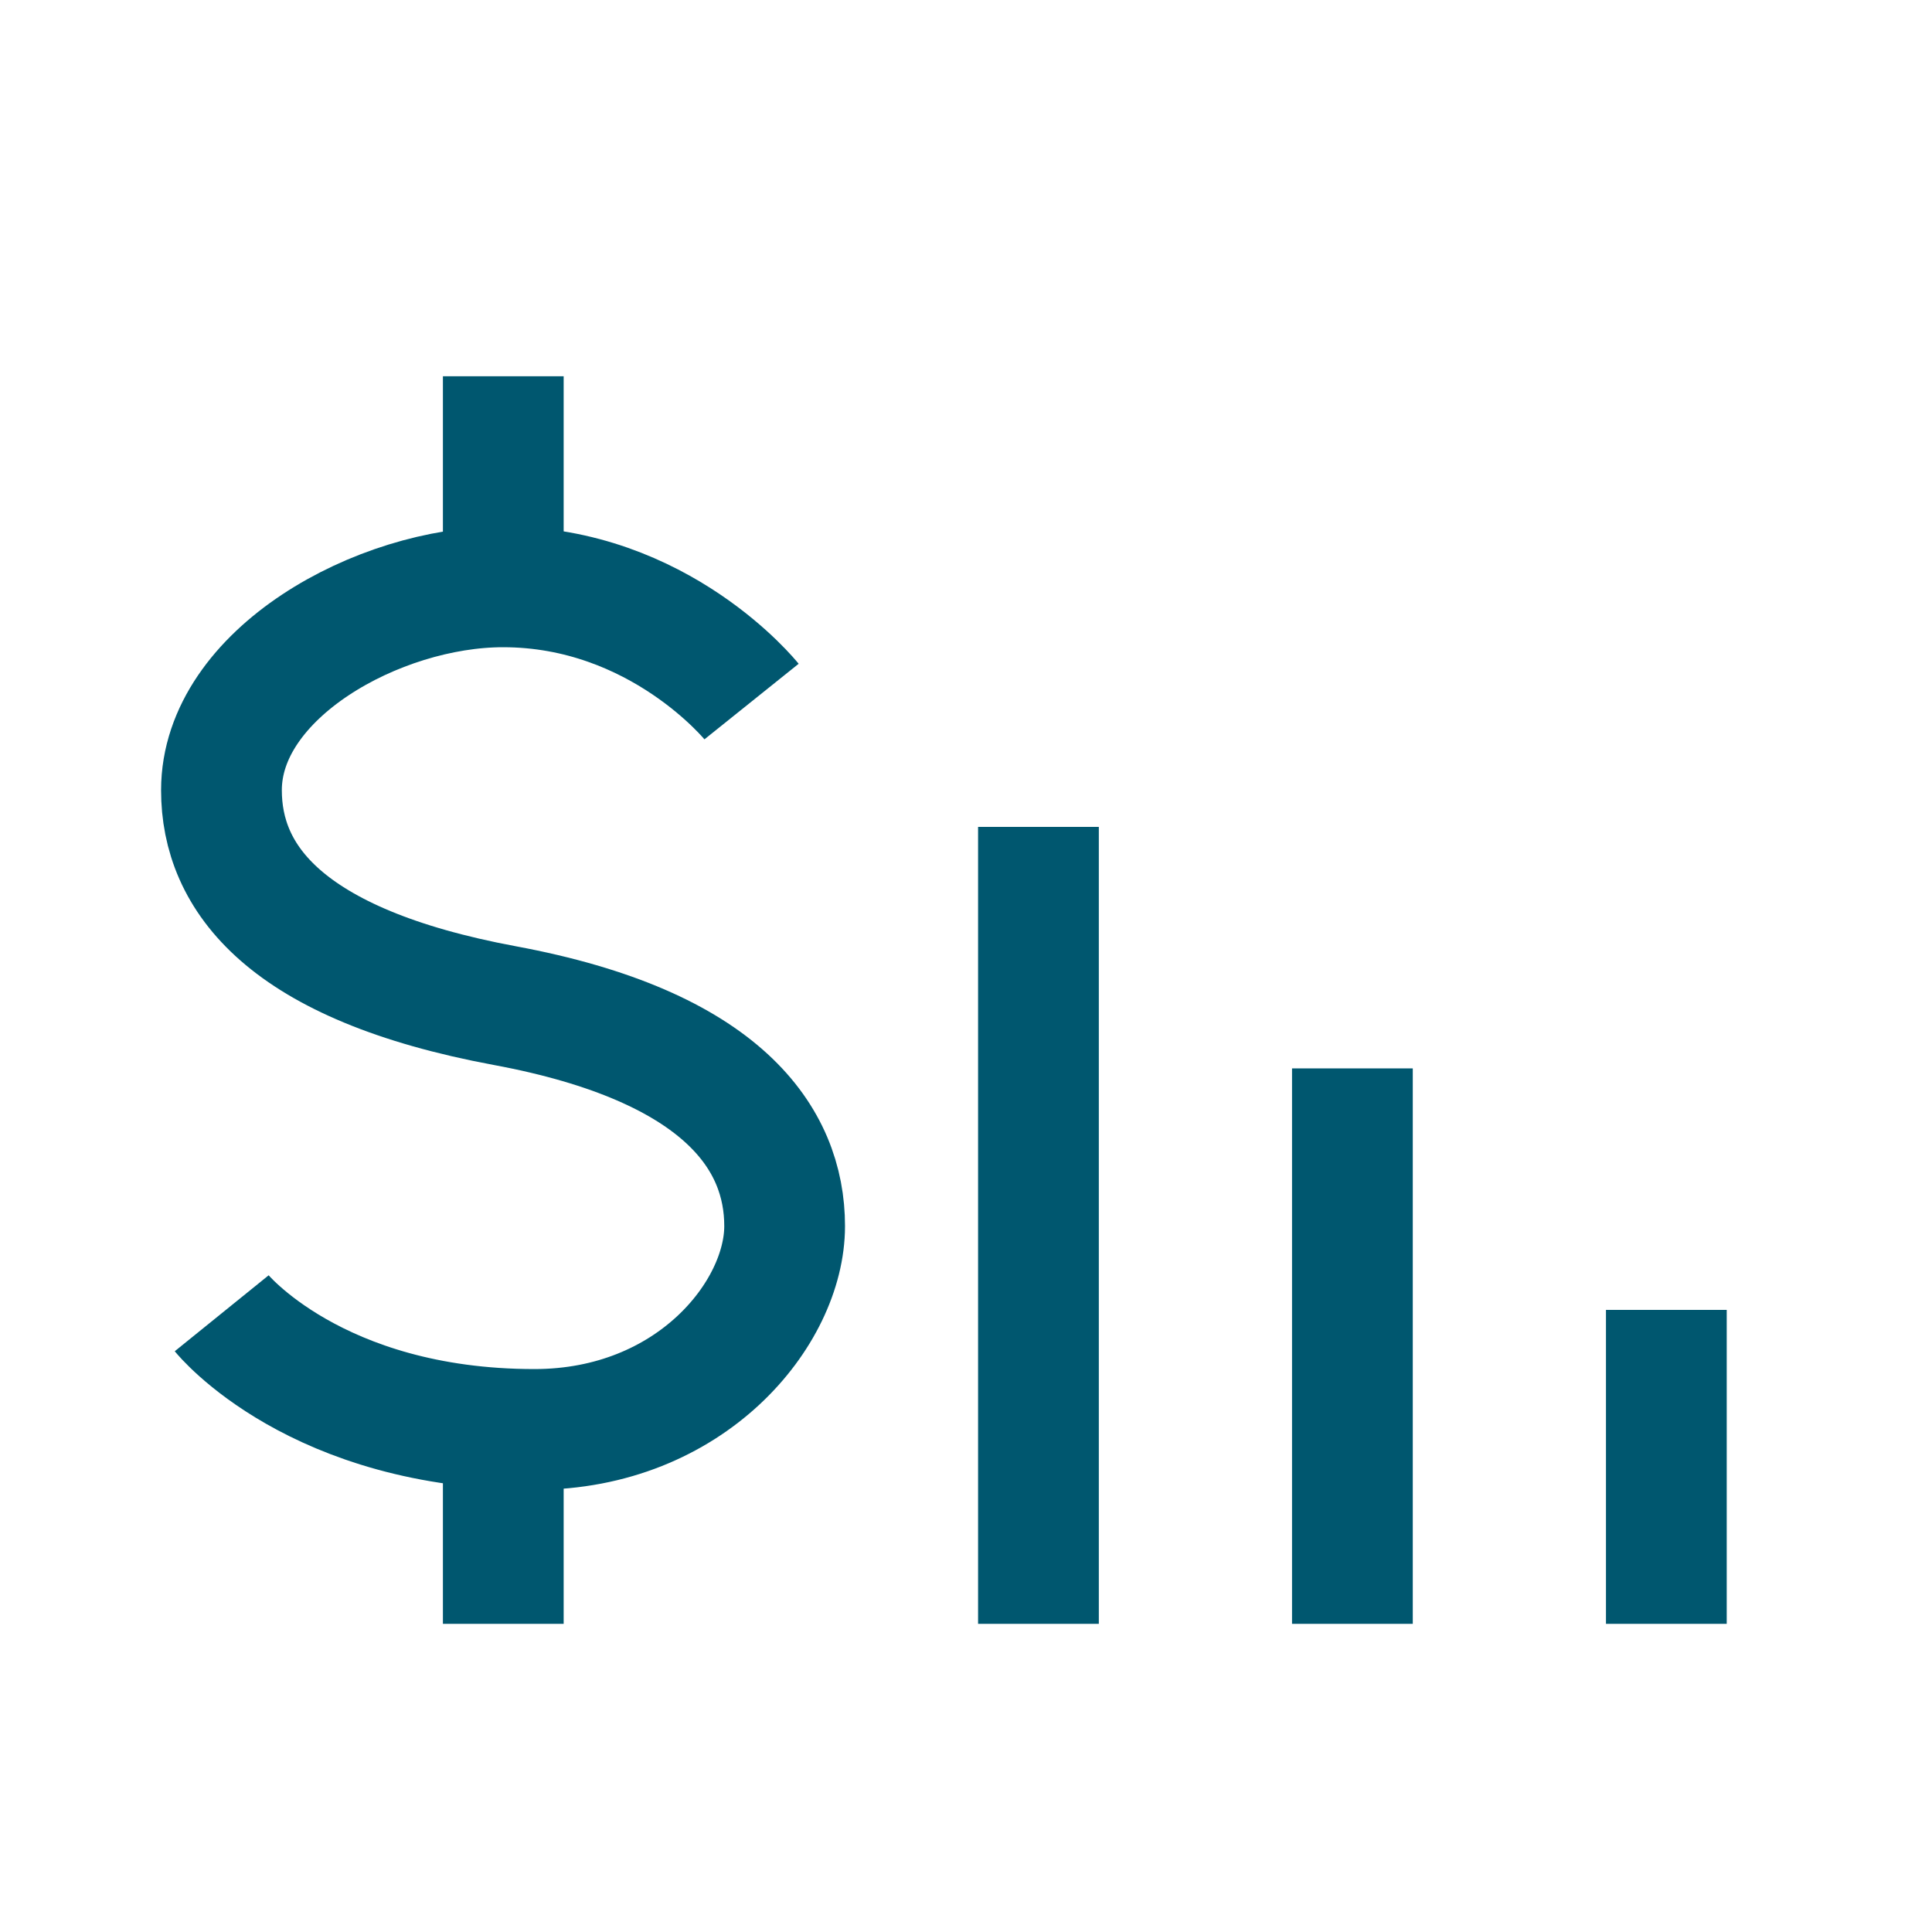
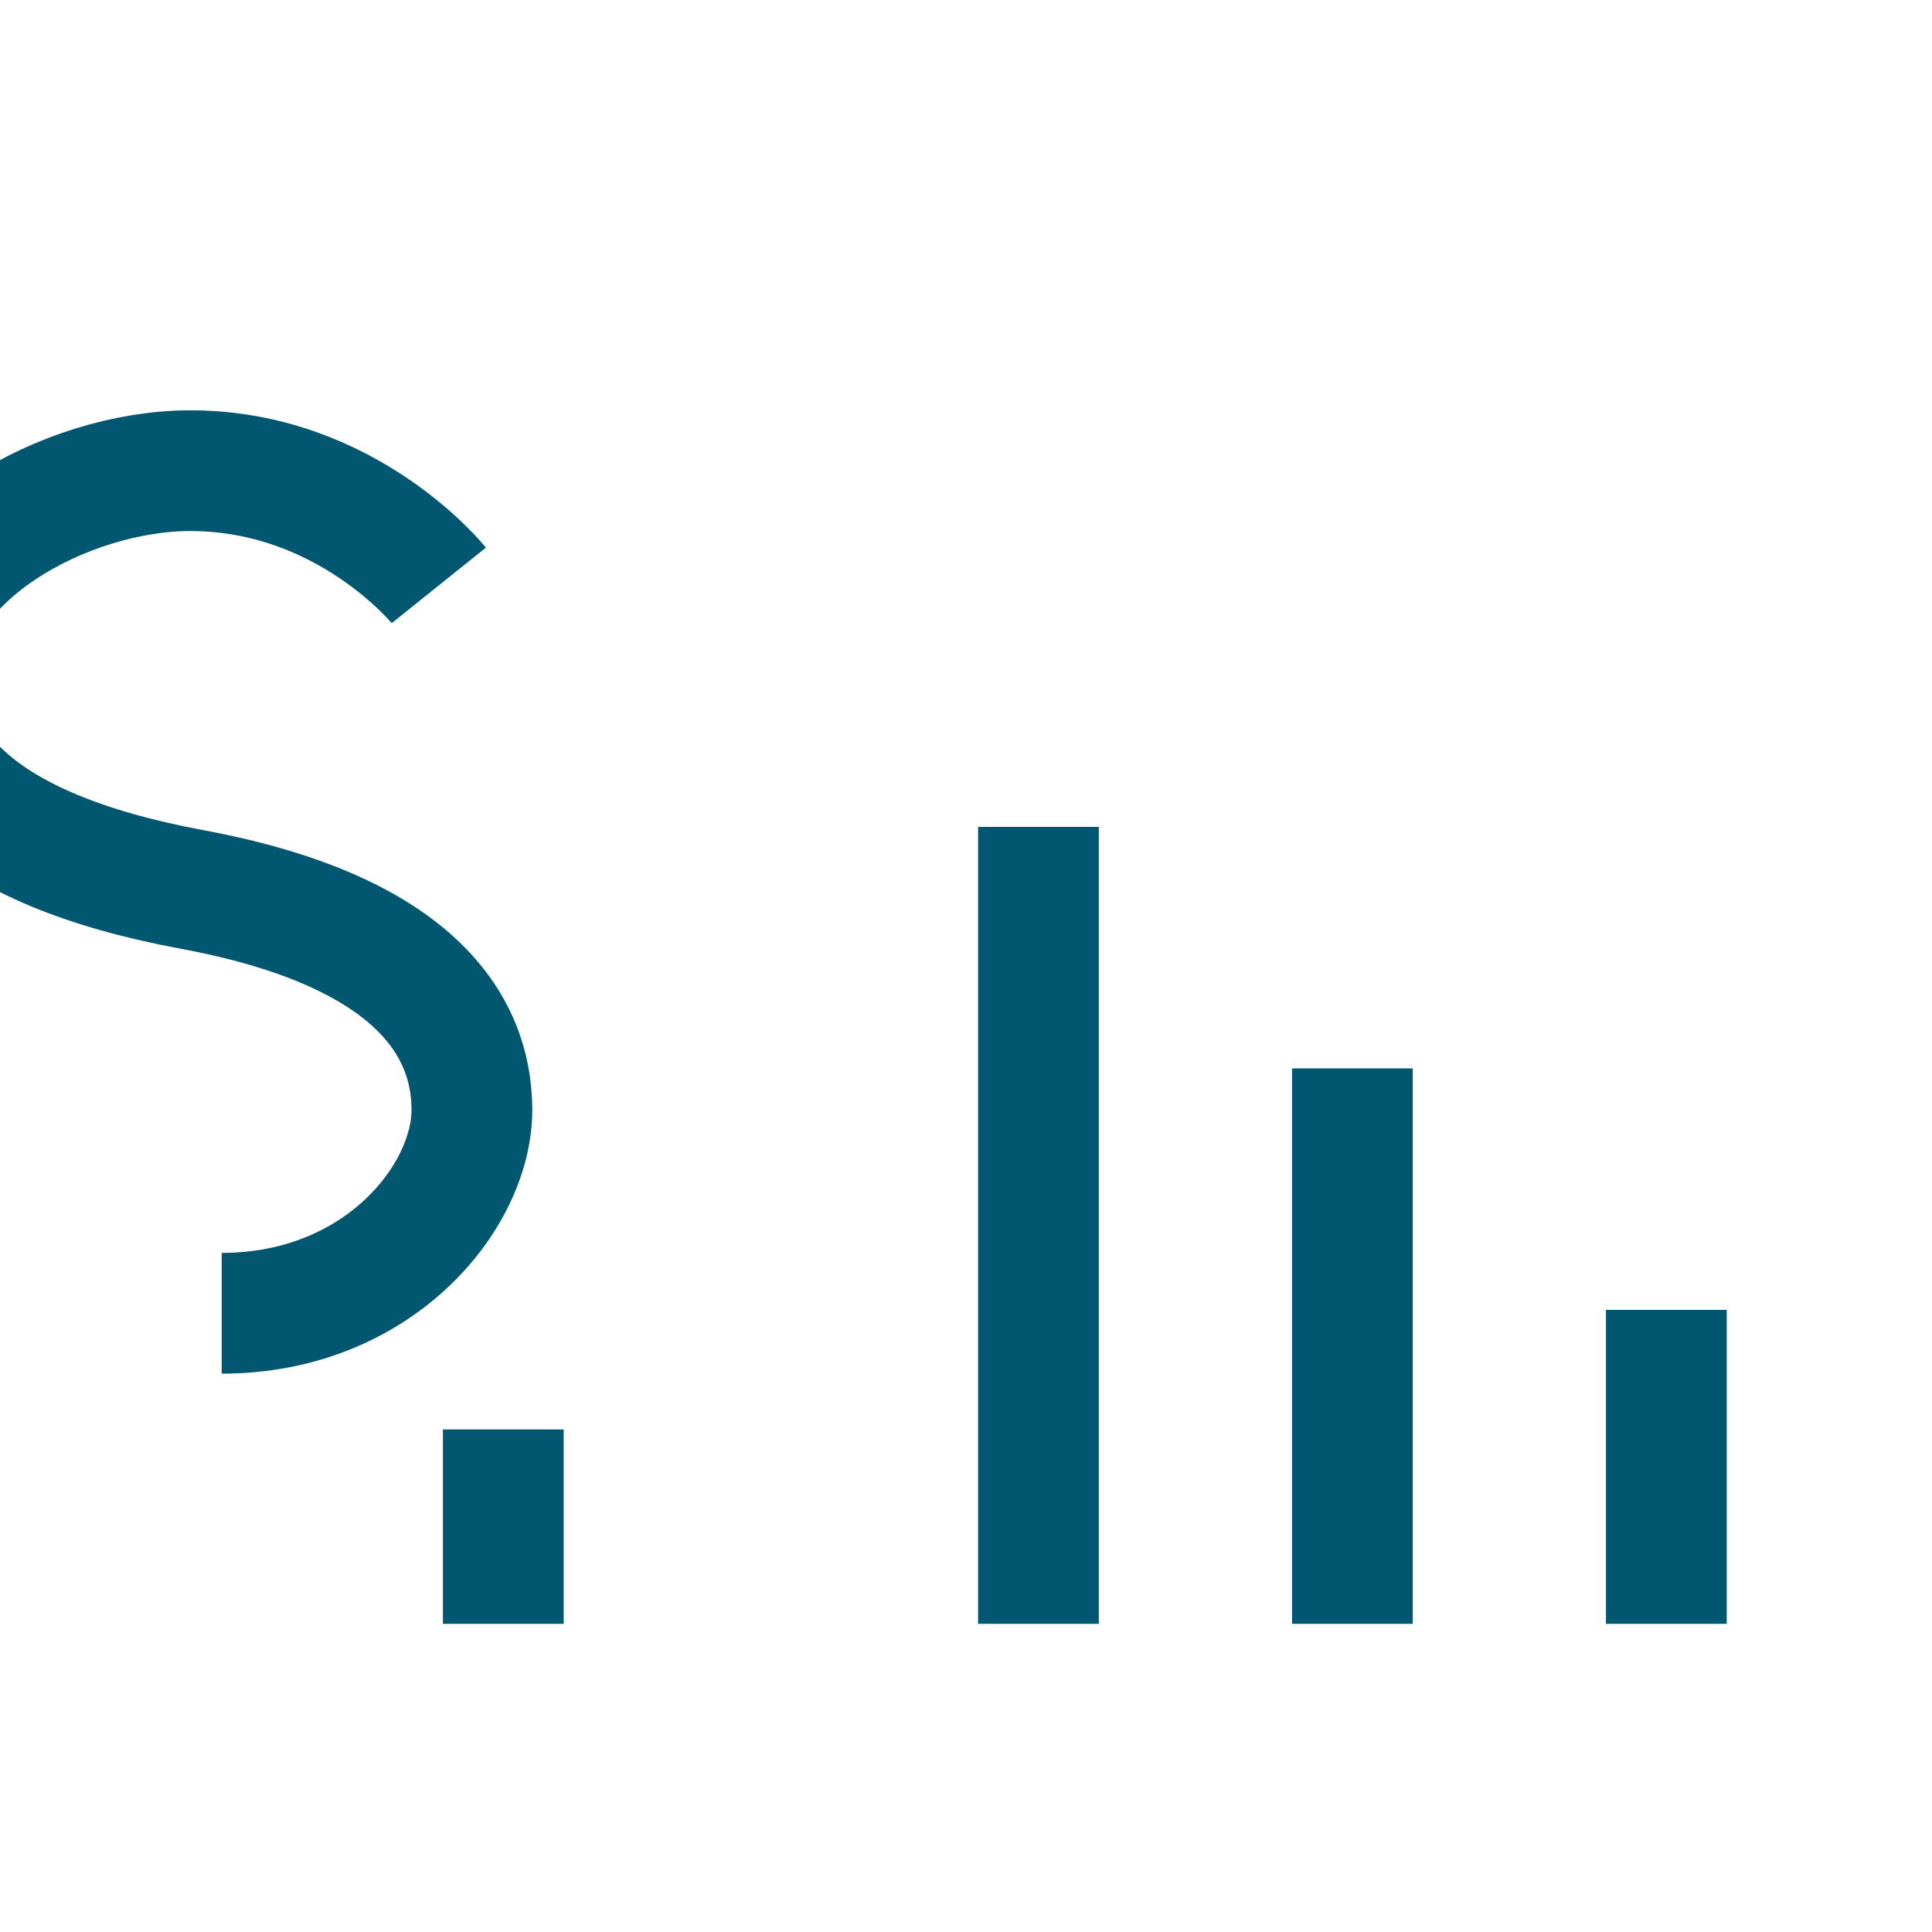
<svg xmlns="http://www.w3.org/2000/svg" id="Layer_2" viewBox="0 0 80 80">
  <defs>
    <style>.cls-1{stroke-width:0px;}.cls-1,.cls-2{fill:none;}.cls-2{stroke:#00576f;stroke-miterlimit:10;stroke-width:5px;}</style>
  </defs>
  <g id="Layer_1-2">
-     <path class="cls-2" d="m9.18,54.38s3.89,4.81,12.95,4.81c6.48,0,10.36-4.81,10.36-8.42s-2.54-7.45-11.59-9.13c-9.14-1.7-11.73-5.31-11.73-8.92,0-4.81,6.48-8.42,11.66-8.42,6.48,0,10.29,4.75,10.29,4.75" />
-     <line class="cls-2" x1="20.84" y1="15.58" x2="20.84" y2="23.63" />
+     <path class="cls-2" d="m9.18,54.38c6.48,0,10.36-4.81,10.36-8.42s-2.54-7.45-11.59-9.13c-9.14-1.7-11.73-5.31-11.73-8.92,0-4.81,6.48-8.42,11.66-8.42,6.48,0,10.29,4.75,10.29,4.75" />
    <line class="cls-2" x1="20.84" y1="59.19" x2="20.84" y2="67.24" />
    <line class="cls-2" x1="43" y1="34.24" x2="43" y2="67.24" />
    <line class="cls-2" x1="56" y1="44.24" x2="56" y2="67.24" />
    <line class="cls-2" x1="69" y1="54.24" x2="69" y2="67.24" />
-     <rect class="cls-1" width="80" height="80" />
  </g>
</svg>